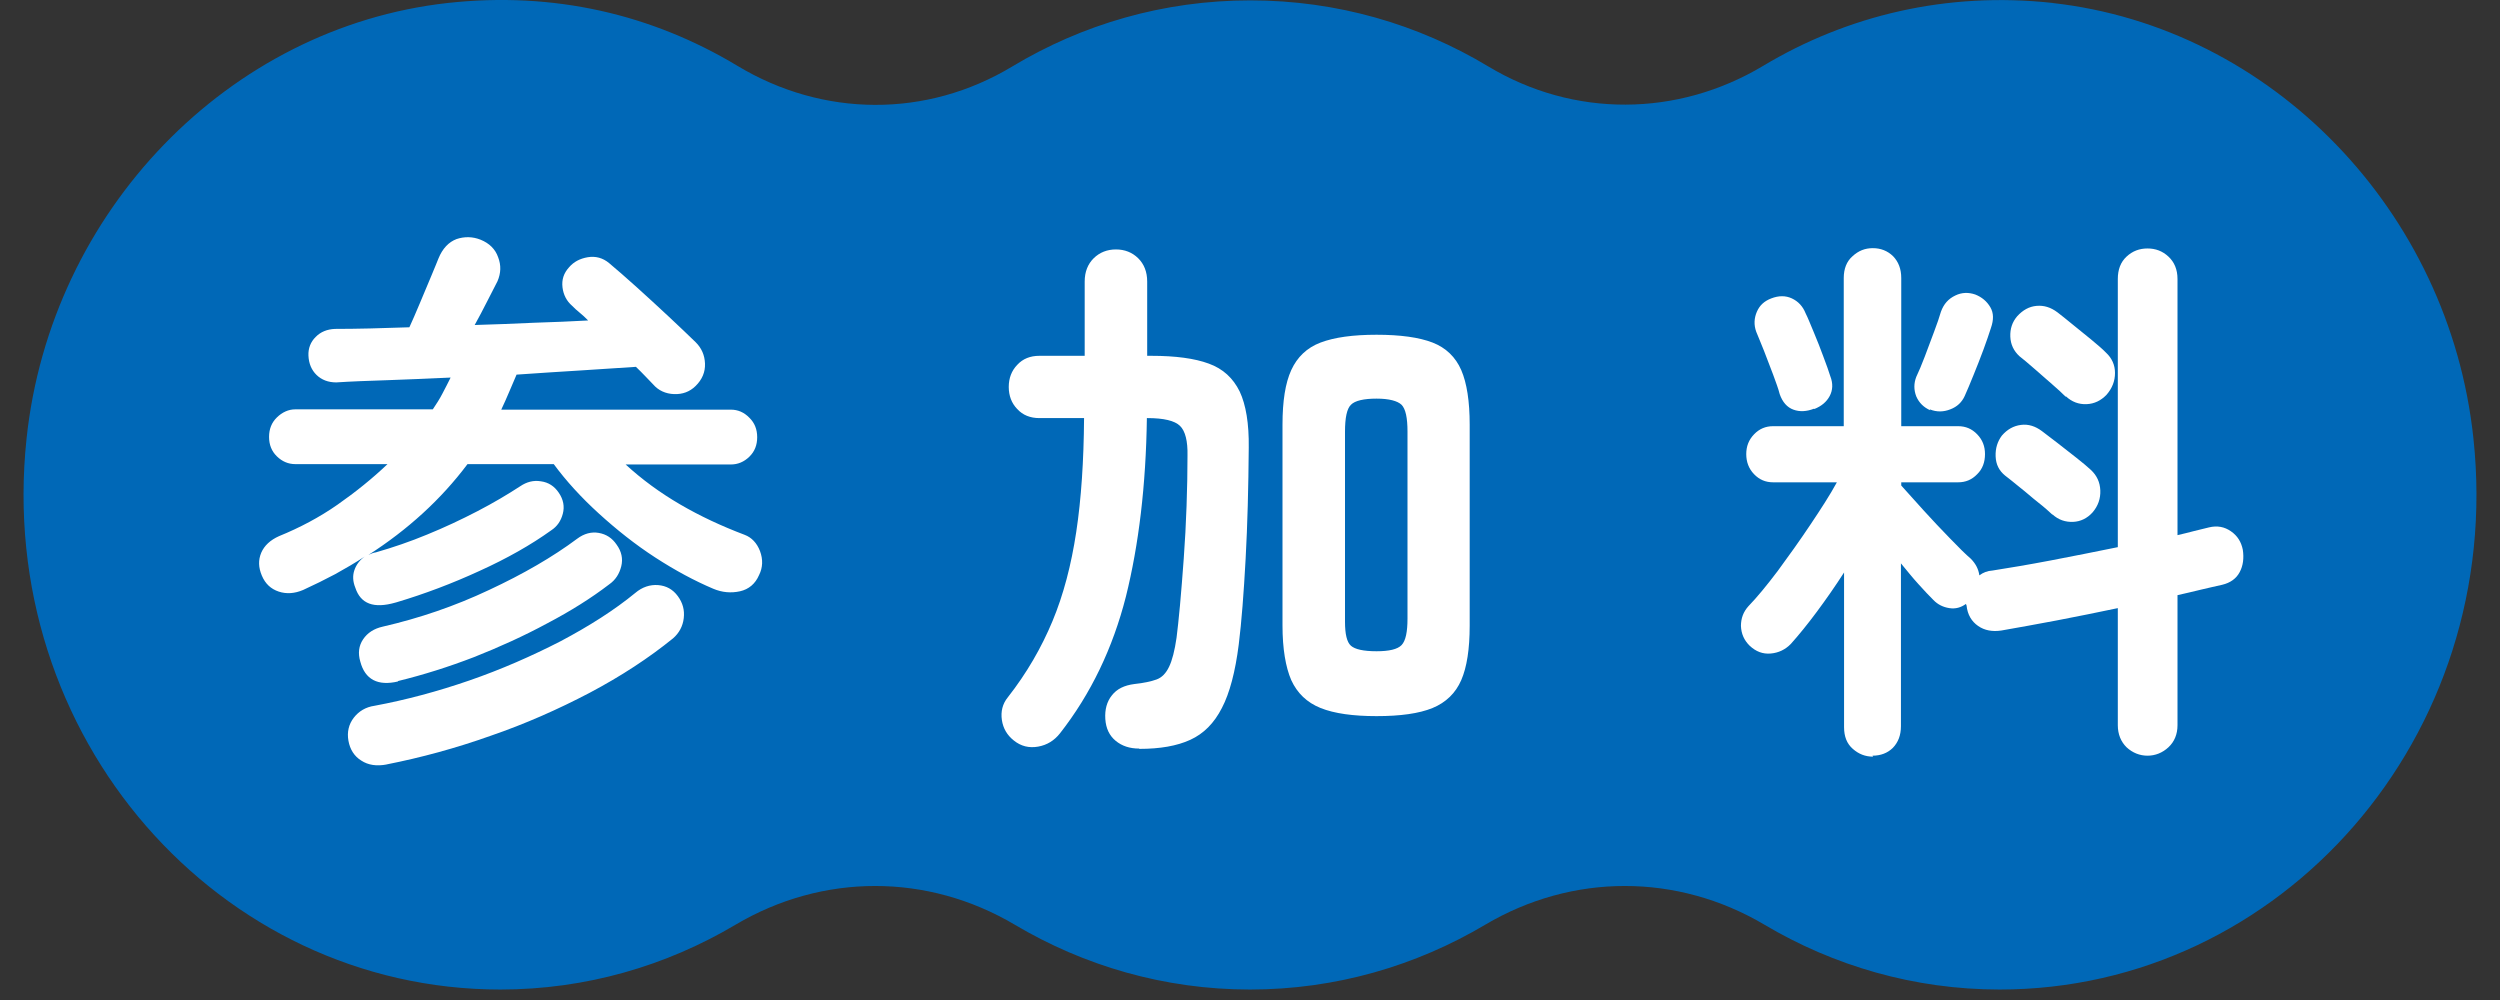
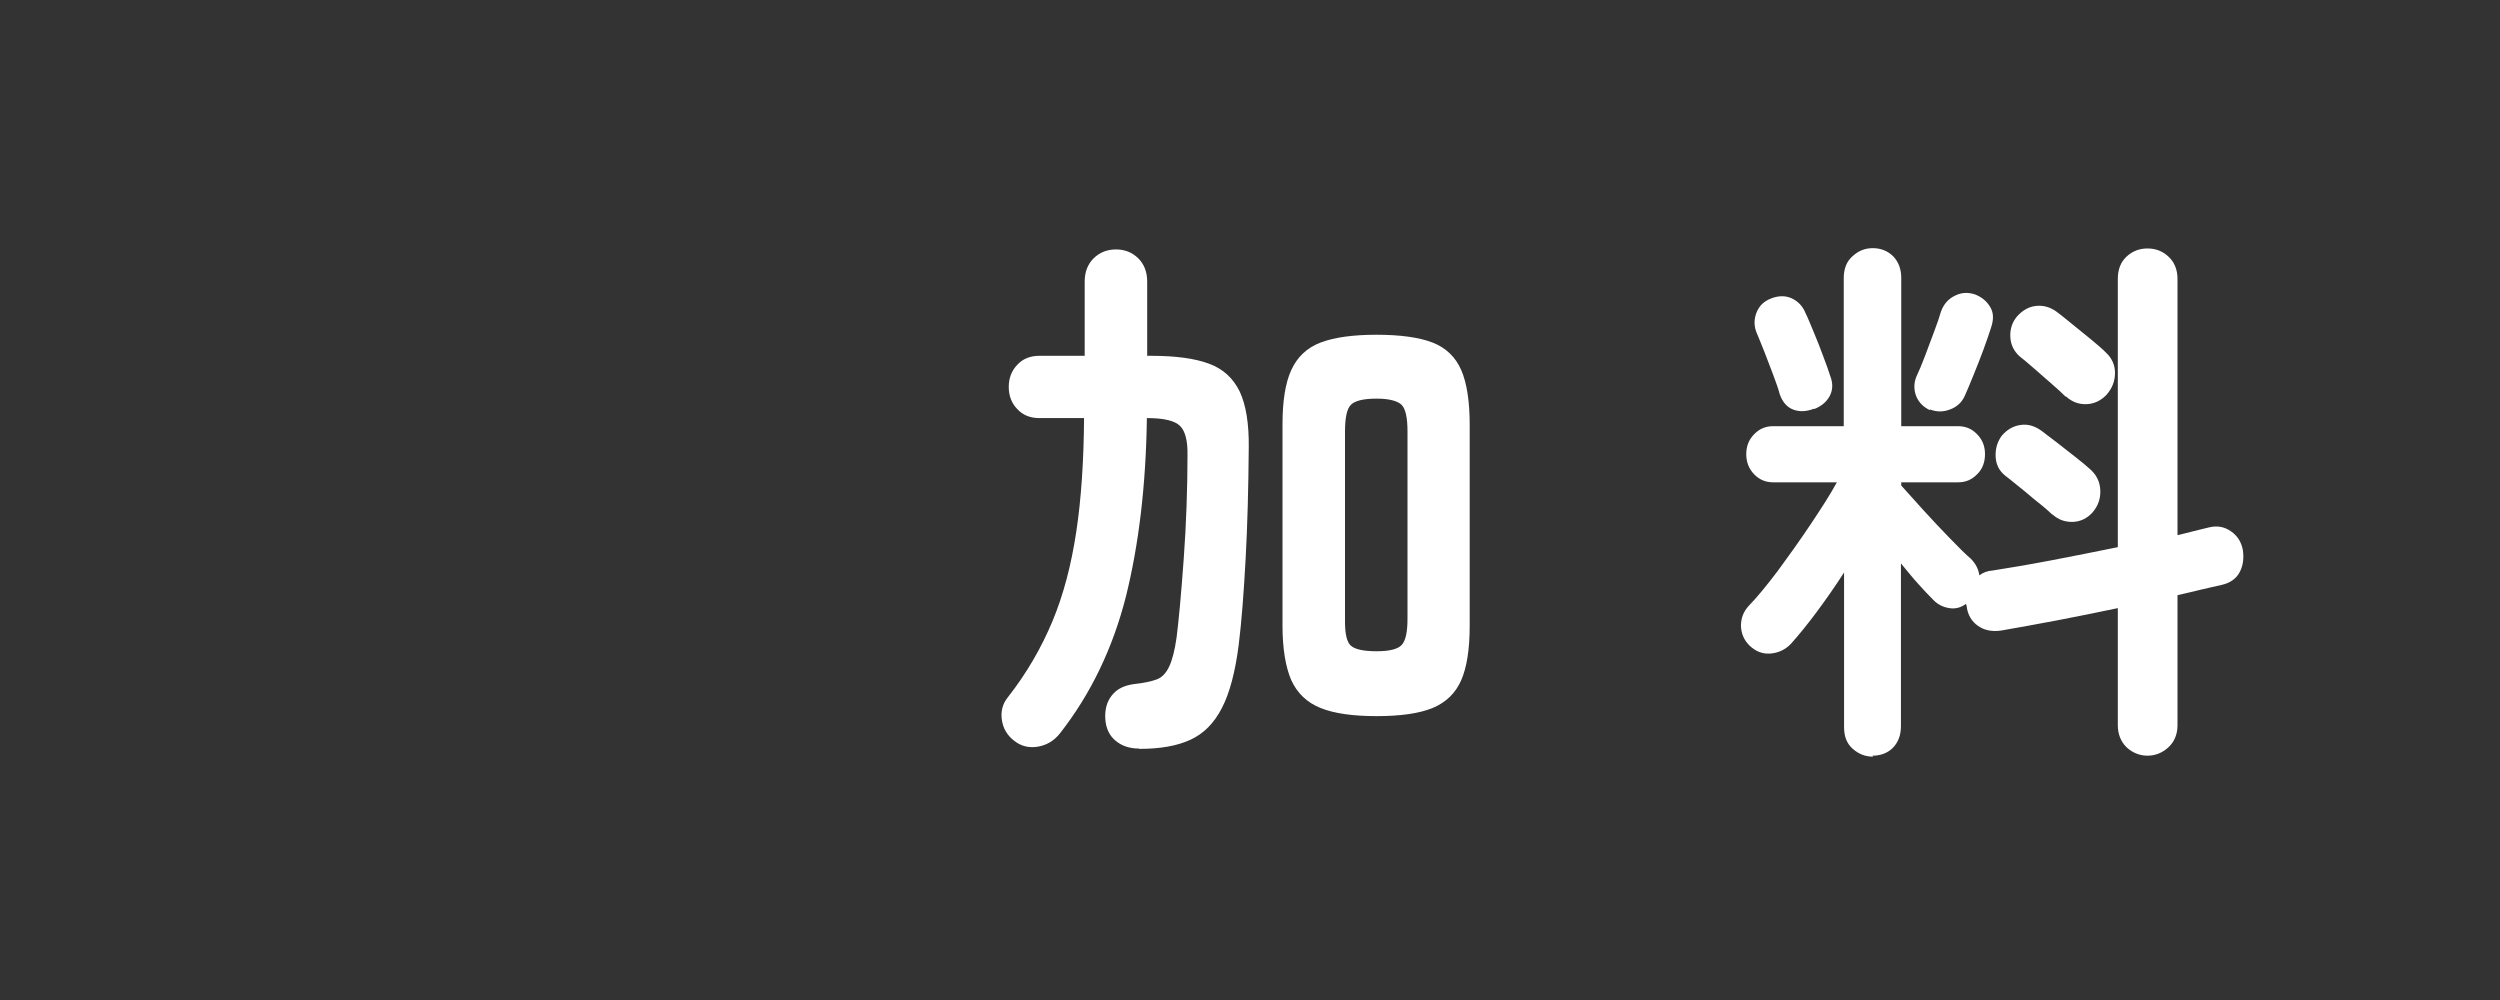
<svg xmlns="http://www.w3.org/2000/svg" width="80" height="32" viewBox="0 0 80 32" fill="none">
  <rect x="0" y="0" width="80" height="32" fill="#333333" stroke="none" />
-   <path d="M65.69 0.095C62.29 -0.279 59.1 0.5 56.42 2.108C53.68 3.748 50.36 3.769 47.63 2.129C45.39 0.78 42.79 0.012 40.01 0.012C37.23 0.012 34.63 0.78 32.39 2.129C29.65 3.779 26.34 3.758 23.6 2.108C20.86 0.458 17.72 -0.279 14.33 0.095C7.31 0.873 1.62 6.758 0.85 14.033C-0.17 23.58 7.01 31.665 16.01 31.665C18.75 31.665 21.32 30.907 23.54 29.589C26.33 27.939 29.68 27.939 32.47 29.589C34.69 30.907 37.26 31.665 40 31.665C42.74 31.665 45.31 30.907 47.53 29.589C50.32 27.939 53.67 27.939 56.46 29.589C58.68 30.907 61.25 31.665 63.99 31.665C72.99 31.665 80.17 23.58 79.15 14.033C78.38 6.747 72.69 0.873 65.67 0.095H65.69Z" fill="#0068B7" />
-   <path d="M12.65 19.284C11.96 19.481 11.54 19.325 11.37 18.806C11.29 18.609 11.28 18.422 11.34 18.246C11.4 18.07 11.51 17.924 11.67 17.81C11.37 18.007 11.05 18.194 10.73 18.371C10.4 18.547 10.06 18.713 9.7 18.879C9.43 18.993 9.17 19.014 8.92 18.931C8.67 18.848 8.49 18.682 8.38 18.422C8.27 18.163 8.26 17.924 8.36 17.686C8.46 17.457 8.65 17.281 8.93 17.156C9.59 16.887 10.22 16.555 10.8 16.15C11.38 15.745 11.92 15.309 12.4 14.852H9.45C9.23 14.852 9.03 14.77 8.86 14.603C8.69 14.437 8.61 14.23 8.61 13.981C8.61 13.732 8.69 13.524 8.86 13.358C9.03 13.192 9.23 13.099 9.45 13.099H13.85C13.96 12.933 14.07 12.767 14.16 12.59C14.25 12.414 14.34 12.248 14.42 12.082C13.72 12.113 13.06 12.144 12.42 12.165C11.79 12.185 11.23 12.206 10.76 12.237C10.5 12.237 10.29 12.154 10.13 11.999C9.97 11.843 9.88 11.635 9.87 11.376C9.86 11.148 9.94 10.94 10.1 10.784C10.26 10.618 10.47 10.535 10.72 10.525C11.42 10.525 12.21 10.504 13.1 10.473C13.19 10.276 13.3 10.027 13.43 9.715C13.56 9.404 13.68 9.114 13.8 8.833C13.92 8.553 13.99 8.366 14.03 8.273C14.16 7.951 14.36 7.744 14.61 7.65C14.86 7.567 15.12 7.567 15.38 7.671C15.66 7.785 15.85 7.972 15.94 8.231C16.04 8.491 16.03 8.74 15.92 8.999C15.84 9.155 15.73 9.363 15.59 9.643C15.45 9.913 15.32 10.172 15.19 10.4C15.83 10.38 16.46 10.359 17.09 10.328C17.71 10.307 18.29 10.286 18.82 10.255C18.73 10.162 18.64 10.079 18.55 10.006C18.46 9.933 18.38 9.861 18.31 9.788C18.13 9.632 18.03 9.435 18 9.197C17.97 8.947 18.04 8.74 18.21 8.553C18.36 8.377 18.56 8.273 18.81 8.231C19.06 8.19 19.29 8.252 19.49 8.418C19.73 8.615 20.02 8.875 20.37 9.186C20.72 9.497 21.06 9.819 21.41 10.141C21.75 10.463 22.04 10.732 22.26 10.95C22.45 11.137 22.55 11.366 22.56 11.635C22.57 11.905 22.47 12.144 22.26 12.351C22.07 12.538 21.84 12.621 21.57 12.611C21.3 12.601 21.07 12.497 20.9 12.3L20.65 12.04C20.56 11.947 20.46 11.843 20.35 11.739C19.85 11.77 19.26 11.812 18.6 11.853C17.94 11.895 17.25 11.936 16.53 11.988C16.45 12.175 16.37 12.362 16.29 12.549C16.21 12.735 16.13 12.922 16.04 13.109H23.39C23.61 13.109 23.81 13.192 23.98 13.368C24.15 13.534 24.23 13.742 24.23 13.991C24.23 14.24 24.15 14.448 23.98 14.614C23.81 14.78 23.61 14.863 23.39 14.863H20.02C20.54 15.34 21.12 15.766 21.76 16.139C22.4 16.513 23.09 16.835 23.83 17.115C24.05 17.198 24.22 17.374 24.32 17.634C24.42 17.904 24.41 18.163 24.29 18.402C24.17 18.682 23.96 18.858 23.68 18.921C23.4 18.983 23.11 18.962 22.82 18.838C22.23 18.588 21.61 18.256 20.97 17.841C20.33 17.426 19.73 16.949 19.16 16.43C18.59 15.911 18.11 15.382 17.72 14.852H14.96C14.11 15.984 13.05 16.949 11.79 17.758C11.87 17.717 11.95 17.686 12.03 17.675C12.57 17.52 13.12 17.333 13.67 17.105C14.23 16.876 14.76 16.627 15.28 16.357C15.8 16.087 16.25 15.818 16.65 15.558C16.85 15.423 17.07 15.361 17.31 15.402C17.55 15.434 17.74 15.558 17.88 15.766C18.03 15.984 18.07 16.212 18.01 16.44C17.95 16.669 17.83 16.845 17.64 16.97C16.99 17.437 16.22 17.872 15.35 18.267C14.47 18.672 13.59 19.004 12.69 19.273L12.65 19.284ZM12.38 24.462C12.05 24.525 11.78 24.483 11.56 24.338C11.34 24.203 11.2 23.985 11.15 23.705C11.1 23.425 11.16 23.176 11.32 22.968C11.48 22.761 11.7 22.625 11.99 22.584C12.99 22.397 14 22.127 15.02 21.775C16.04 21.422 17.01 20.996 17.94 20.519C18.86 20.031 19.66 19.523 20.33 18.973C20.55 18.786 20.8 18.703 21.06 18.723C21.32 18.744 21.53 18.858 21.69 19.076C21.85 19.294 21.91 19.523 21.88 19.782C21.85 20.041 21.73 20.259 21.54 20.425C20.76 21.058 19.87 21.64 18.87 22.169C17.86 22.698 16.81 23.165 15.69 23.549C14.58 23.944 13.47 24.244 12.37 24.462H12.38ZM12.74 21.806C12.09 21.961 11.68 21.743 11.53 21.173C11.45 20.903 11.48 20.664 11.62 20.457C11.76 20.249 11.97 20.114 12.25 20.052C13.42 19.782 14.55 19.398 15.65 18.879C16.74 18.371 17.69 17.821 18.47 17.239C18.69 17.073 18.93 17.011 19.16 17.053C19.4 17.094 19.59 17.219 19.73 17.426C19.89 17.644 19.94 17.883 19.88 18.122C19.82 18.36 19.7 18.557 19.49 18.703C18.92 19.139 18.26 19.554 17.51 19.948C16.76 20.353 15.98 20.706 15.17 21.027C14.36 21.339 13.54 21.598 12.73 21.795L12.74 21.806Z" fill="white" />
  <path d="M36.45 23.954C36.15 23.954 35.9 23.871 35.7 23.705C35.5 23.539 35.39 23.31 35.37 23.009C35.35 22.708 35.42 22.449 35.58 22.252C35.74 22.044 35.98 21.93 36.3 21.889C36.6 21.857 36.84 21.805 37.01 21.743C37.18 21.681 37.31 21.546 37.41 21.338C37.51 21.131 37.59 20.82 37.65 20.404C37.68 20.155 37.72 19.813 37.76 19.367C37.8 18.921 37.84 18.422 37.88 17.872C37.92 17.322 37.95 16.762 37.97 16.191C37.99 15.62 38 15.081 38 14.582C38.01 14.116 37.93 13.794 37.76 13.628C37.59 13.462 37.24 13.379 36.72 13.379H36.7C36.67 15.537 36.44 17.436 36.03 19.087C35.61 20.737 34.91 22.2 33.92 23.466C33.74 23.694 33.51 23.84 33.22 23.892C32.93 23.943 32.67 23.881 32.44 23.694C32.23 23.528 32.1 23.31 32.06 23.041C32.02 22.771 32.08 22.522 32.25 22.314C32.86 21.536 33.33 20.716 33.68 19.875C34.03 19.035 34.28 18.08 34.44 17.021C34.6 15.963 34.68 14.749 34.69 13.379H33.26C32.97 13.379 32.73 13.285 32.55 13.088C32.37 12.901 32.28 12.663 32.28 12.382C32.28 12.102 32.37 11.864 32.55 11.677C32.73 11.479 32.97 11.386 33.26 11.386H34.71V9.01C34.71 8.698 34.81 8.449 35 8.262C35.19 8.076 35.43 7.982 35.71 7.982C35.99 7.982 36.23 8.076 36.42 8.262C36.61 8.449 36.71 8.698 36.71 9.01V11.386H36.84C37.62 11.386 38.23 11.469 38.68 11.635C39.14 11.801 39.46 12.102 39.67 12.528C39.87 12.953 39.97 13.555 39.96 14.323C39.95 15.589 39.92 16.783 39.86 17.883C39.8 18.983 39.73 19.896 39.64 20.622C39.53 21.494 39.35 22.179 39.1 22.657C38.85 23.144 38.52 23.476 38.09 23.674C37.66 23.871 37.12 23.964 36.46 23.964L36.45 23.954ZM44.05 22.916C43.3 22.916 42.7 22.833 42.26 22.657C41.82 22.48 41.51 22.179 41.32 21.764C41.14 21.349 41.04 20.757 41.04 20.02V13.586C41.04 12.839 41.13 12.258 41.32 11.843C41.51 11.428 41.82 11.127 42.26 10.961C42.7 10.795 43.29 10.712 44.05 10.712C44.81 10.712 45.41 10.795 45.84 10.961C46.27 11.127 46.58 11.428 46.76 11.843C46.94 12.258 47.03 12.849 47.03 13.586V20.02C47.03 20.768 46.94 21.349 46.76 21.764C46.58 22.179 46.27 22.48 45.84 22.657C45.41 22.833 44.81 22.916 44.05 22.916ZM44.05 20.84C44.45 20.84 44.72 20.778 44.85 20.643C44.98 20.508 45.04 20.228 45.04 19.792V13.815C45.04 13.368 44.98 13.088 44.85 12.953C44.72 12.829 44.45 12.756 44.05 12.756C43.65 12.756 43.36 12.818 43.23 12.953C43.1 13.078 43.04 13.368 43.04 13.815V19.896C43.04 20.29 43.1 20.55 43.23 20.664C43.36 20.778 43.63 20.84 44.05 20.84Z" fill="white" />
  <path d="M59.94 24.213C59.69 24.213 59.48 24.131 59.29 23.964C59.1 23.798 59.01 23.57 59.01 23.269V18.319C58.73 18.755 58.44 19.17 58.14 19.575C57.84 19.979 57.56 20.322 57.31 20.602C57.13 20.789 56.91 20.892 56.66 20.913C56.41 20.934 56.19 20.851 55.99 20.664C55.81 20.488 55.72 20.28 55.71 20.031C55.71 19.782 55.79 19.575 55.95 19.398C56.22 19.118 56.53 18.744 56.89 18.267C57.24 17.79 57.59 17.302 57.93 16.793C58.27 16.285 58.56 15.838 58.78 15.434H56.74C56.5 15.434 56.3 15.351 56.13 15.174C55.96 14.998 55.88 14.78 55.88 14.531C55.88 14.282 55.96 14.074 56.13 13.898C56.3 13.721 56.5 13.638 56.74 13.638H59V8.896C59 8.605 59.09 8.366 59.28 8.2C59.47 8.024 59.68 7.941 59.93 7.941C60.18 7.941 60.4 8.024 60.58 8.2C60.75 8.377 60.84 8.605 60.84 8.896V13.638H62.66C62.9 13.638 63.1 13.721 63.27 13.898C63.44 14.074 63.52 14.282 63.52 14.531C63.52 14.79 63.44 15.008 63.27 15.174C63.1 15.351 62.9 15.434 62.66 15.434H60.84V15.537C61.04 15.755 61.28 16.025 61.56 16.337C61.84 16.648 62.12 16.939 62.4 17.229C62.68 17.52 62.9 17.738 63.07 17.883C63.22 18.039 63.31 18.205 63.34 18.412C63.46 18.319 63.6 18.267 63.76 18.257C64.29 18.174 64.91 18.07 65.62 17.935C66.33 17.8 67.05 17.655 67.77 17.509V8.927C67.77 8.626 67.86 8.387 68.05 8.211C68.24 8.034 68.46 7.951 68.72 7.951C68.98 7.951 69.2 8.034 69.39 8.211C69.58 8.387 69.68 8.626 69.68 8.927V17.125C69.87 17.084 70.05 17.032 70.22 16.991C70.39 16.949 70.55 16.907 70.69 16.876C70.95 16.814 71.18 16.855 71.39 17.001C71.6 17.146 71.72 17.343 71.77 17.592C71.81 17.862 71.78 18.101 71.67 18.308C71.56 18.516 71.37 18.651 71.11 18.713C70.9 18.755 70.67 18.817 70.43 18.869C70.19 18.931 69.94 18.983 69.68 19.045V23.207C69.68 23.497 69.58 23.736 69.39 23.913C69.2 24.089 68.97 24.182 68.72 24.182C68.47 24.182 68.24 24.089 68.05 23.913C67.87 23.736 67.77 23.497 67.77 23.207V19.46C67.12 19.595 66.47 19.73 65.81 19.855C65.16 19.979 64.57 20.083 64.04 20.177C63.76 20.218 63.51 20.177 63.3 20.031C63.09 19.886 62.96 19.668 62.93 19.377L62.91 19.326C62.75 19.44 62.58 19.491 62.38 19.46C62.18 19.429 62.01 19.346 61.87 19.201C61.74 19.076 61.58 18.9 61.39 18.692C61.2 18.485 61.02 18.257 60.83 18.028V23.238C60.83 23.529 60.74 23.757 60.57 23.933C60.4 24.099 60.18 24.182 59.92 24.182L59.94 24.213ZM58.05 13.078C57.81 13.171 57.59 13.182 57.39 13.109C57.19 13.037 57.04 12.87 56.95 12.611C56.91 12.445 56.83 12.237 56.74 11.988C56.64 11.739 56.55 11.48 56.45 11.231C56.35 10.971 56.26 10.774 56.2 10.618C56.12 10.4 56.13 10.182 56.22 9.975C56.31 9.767 56.46 9.633 56.68 9.549C56.92 9.456 57.14 9.456 57.34 9.549C57.54 9.643 57.69 9.799 57.78 10.027C57.85 10.162 57.93 10.369 58.04 10.629C58.15 10.888 58.25 11.148 58.35 11.418C58.45 11.677 58.52 11.884 58.57 12.04C58.66 12.268 58.65 12.486 58.55 12.673C58.45 12.86 58.29 12.995 58.06 13.088L58.05 13.078ZM61.77 13.13C61.56 13.037 61.41 12.891 61.32 12.684C61.24 12.476 61.24 12.268 61.32 12.061C61.4 11.895 61.49 11.677 61.59 11.418C61.69 11.148 61.79 10.888 61.89 10.618C61.99 10.359 62.06 10.141 62.11 9.975C62.2 9.726 62.35 9.56 62.57 9.456C62.78 9.352 63 9.352 63.21 9.425C63.42 9.508 63.58 9.643 63.69 9.83C63.8 10.017 63.8 10.234 63.71 10.494C63.65 10.681 63.57 10.919 63.47 11.189C63.37 11.459 63.26 11.739 63.15 12.009C63.04 12.279 62.95 12.497 62.87 12.673C62.78 12.87 62.63 13.016 62.41 13.099C62.2 13.182 61.98 13.192 61.75 13.099L61.77 13.13ZM65.68 16.472C65.57 16.368 65.42 16.233 65.22 16.077C65.02 15.921 64.84 15.755 64.64 15.6C64.44 15.434 64.28 15.309 64.16 15.216C63.97 15.06 63.87 14.863 63.86 14.604C63.85 14.344 63.92 14.126 64.06 13.939C64.23 13.742 64.43 13.628 64.67 13.597C64.91 13.566 65.13 13.638 65.34 13.794C65.46 13.887 65.63 14.012 65.83 14.168C66.03 14.323 66.23 14.479 66.44 14.645C66.65 14.811 66.8 14.936 66.91 15.039C67.1 15.216 67.2 15.434 67.21 15.693C67.22 15.953 67.14 16.191 66.96 16.399C66.79 16.586 66.58 16.689 66.34 16.7C66.1 16.71 65.87 16.638 65.68 16.461V16.472ZM66.1 12.694C66 12.59 65.85 12.455 65.66 12.289C65.47 12.123 65.28 11.957 65.09 11.791C64.9 11.625 64.74 11.49 64.62 11.397C64.44 11.231 64.34 11.023 64.33 10.774C64.32 10.525 64.39 10.307 64.55 10.12C64.73 9.923 64.93 9.809 65.17 9.788C65.4 9.767 65.62 9.83 65.84 9.996C65.96 10.089 66.12 10.214 66.32 10.38C66.52 10.546 66.72 10.701 66.92 10.867C67.12 11.034 67.28 11.168 67.39 11.283C67.58 11.459 67.68 11.677 67.68 11.936C67.68 12.196 67.59 12.424 67.41 12.632C67.23 12.819 67.02 12.922 66.77 12.933C66.52 12.943 66.3 12.86 66.11 12.684L66.1 12.694Z" fill="white" />
</svg>